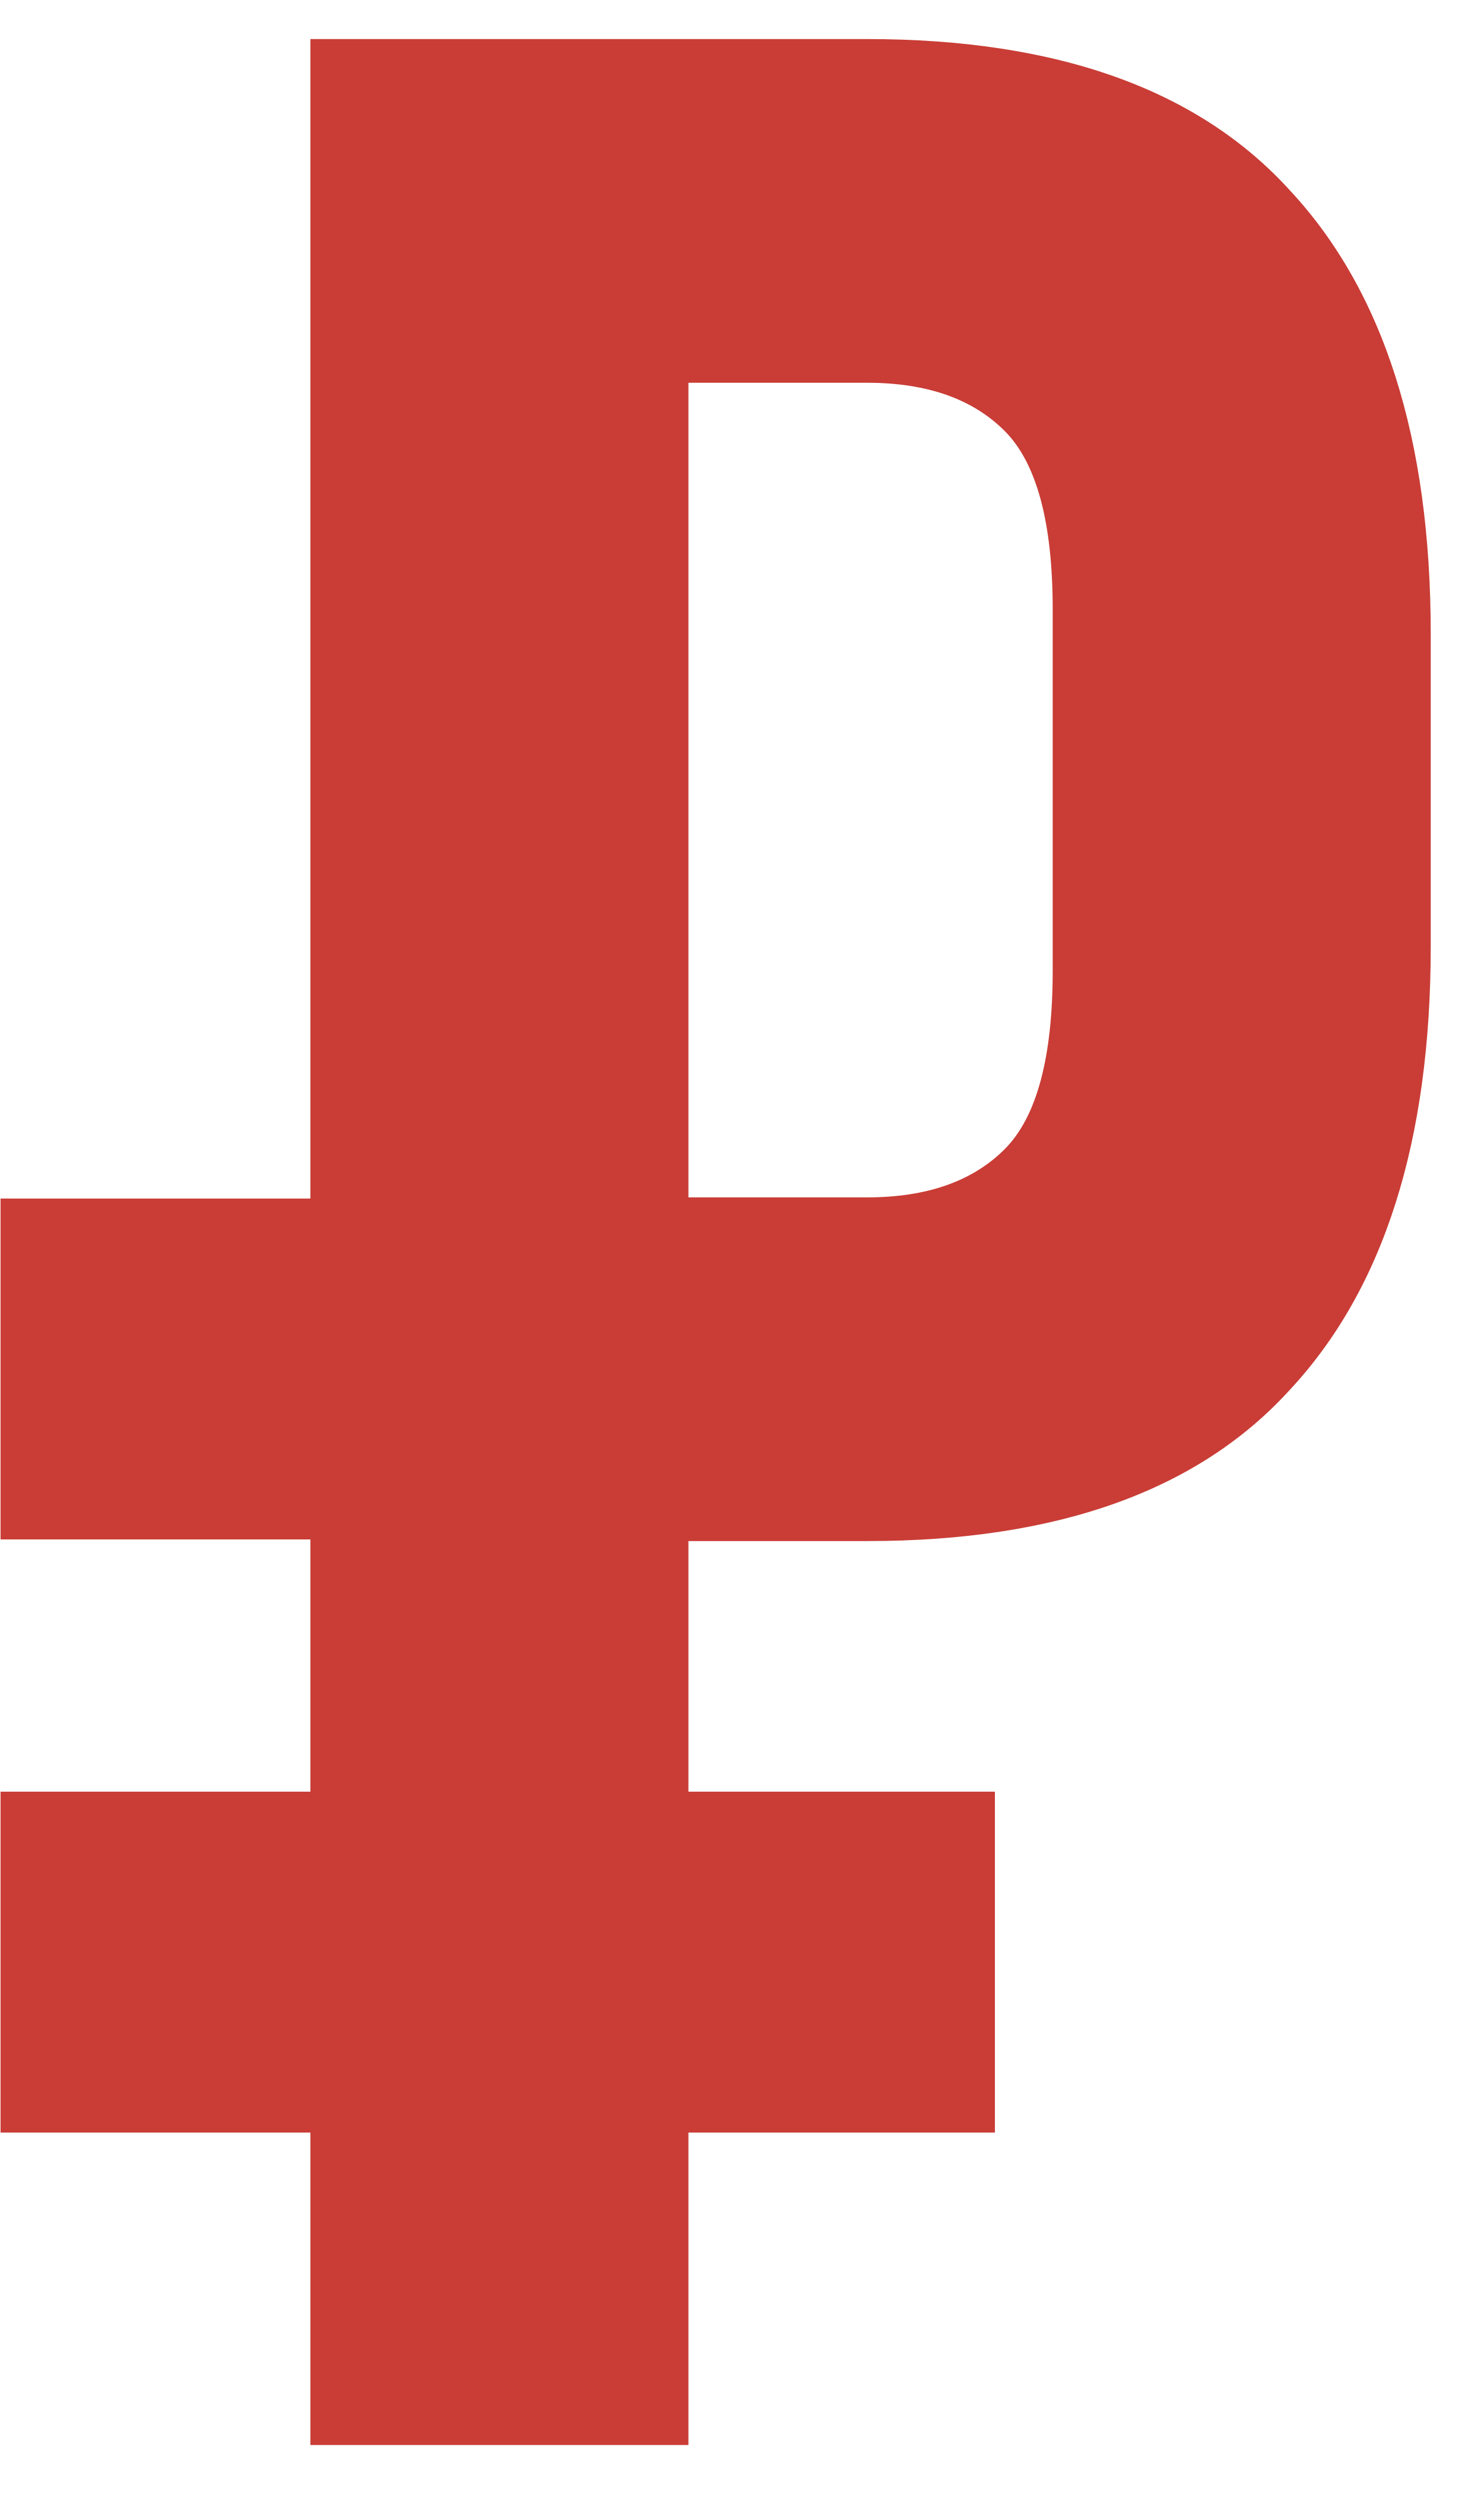
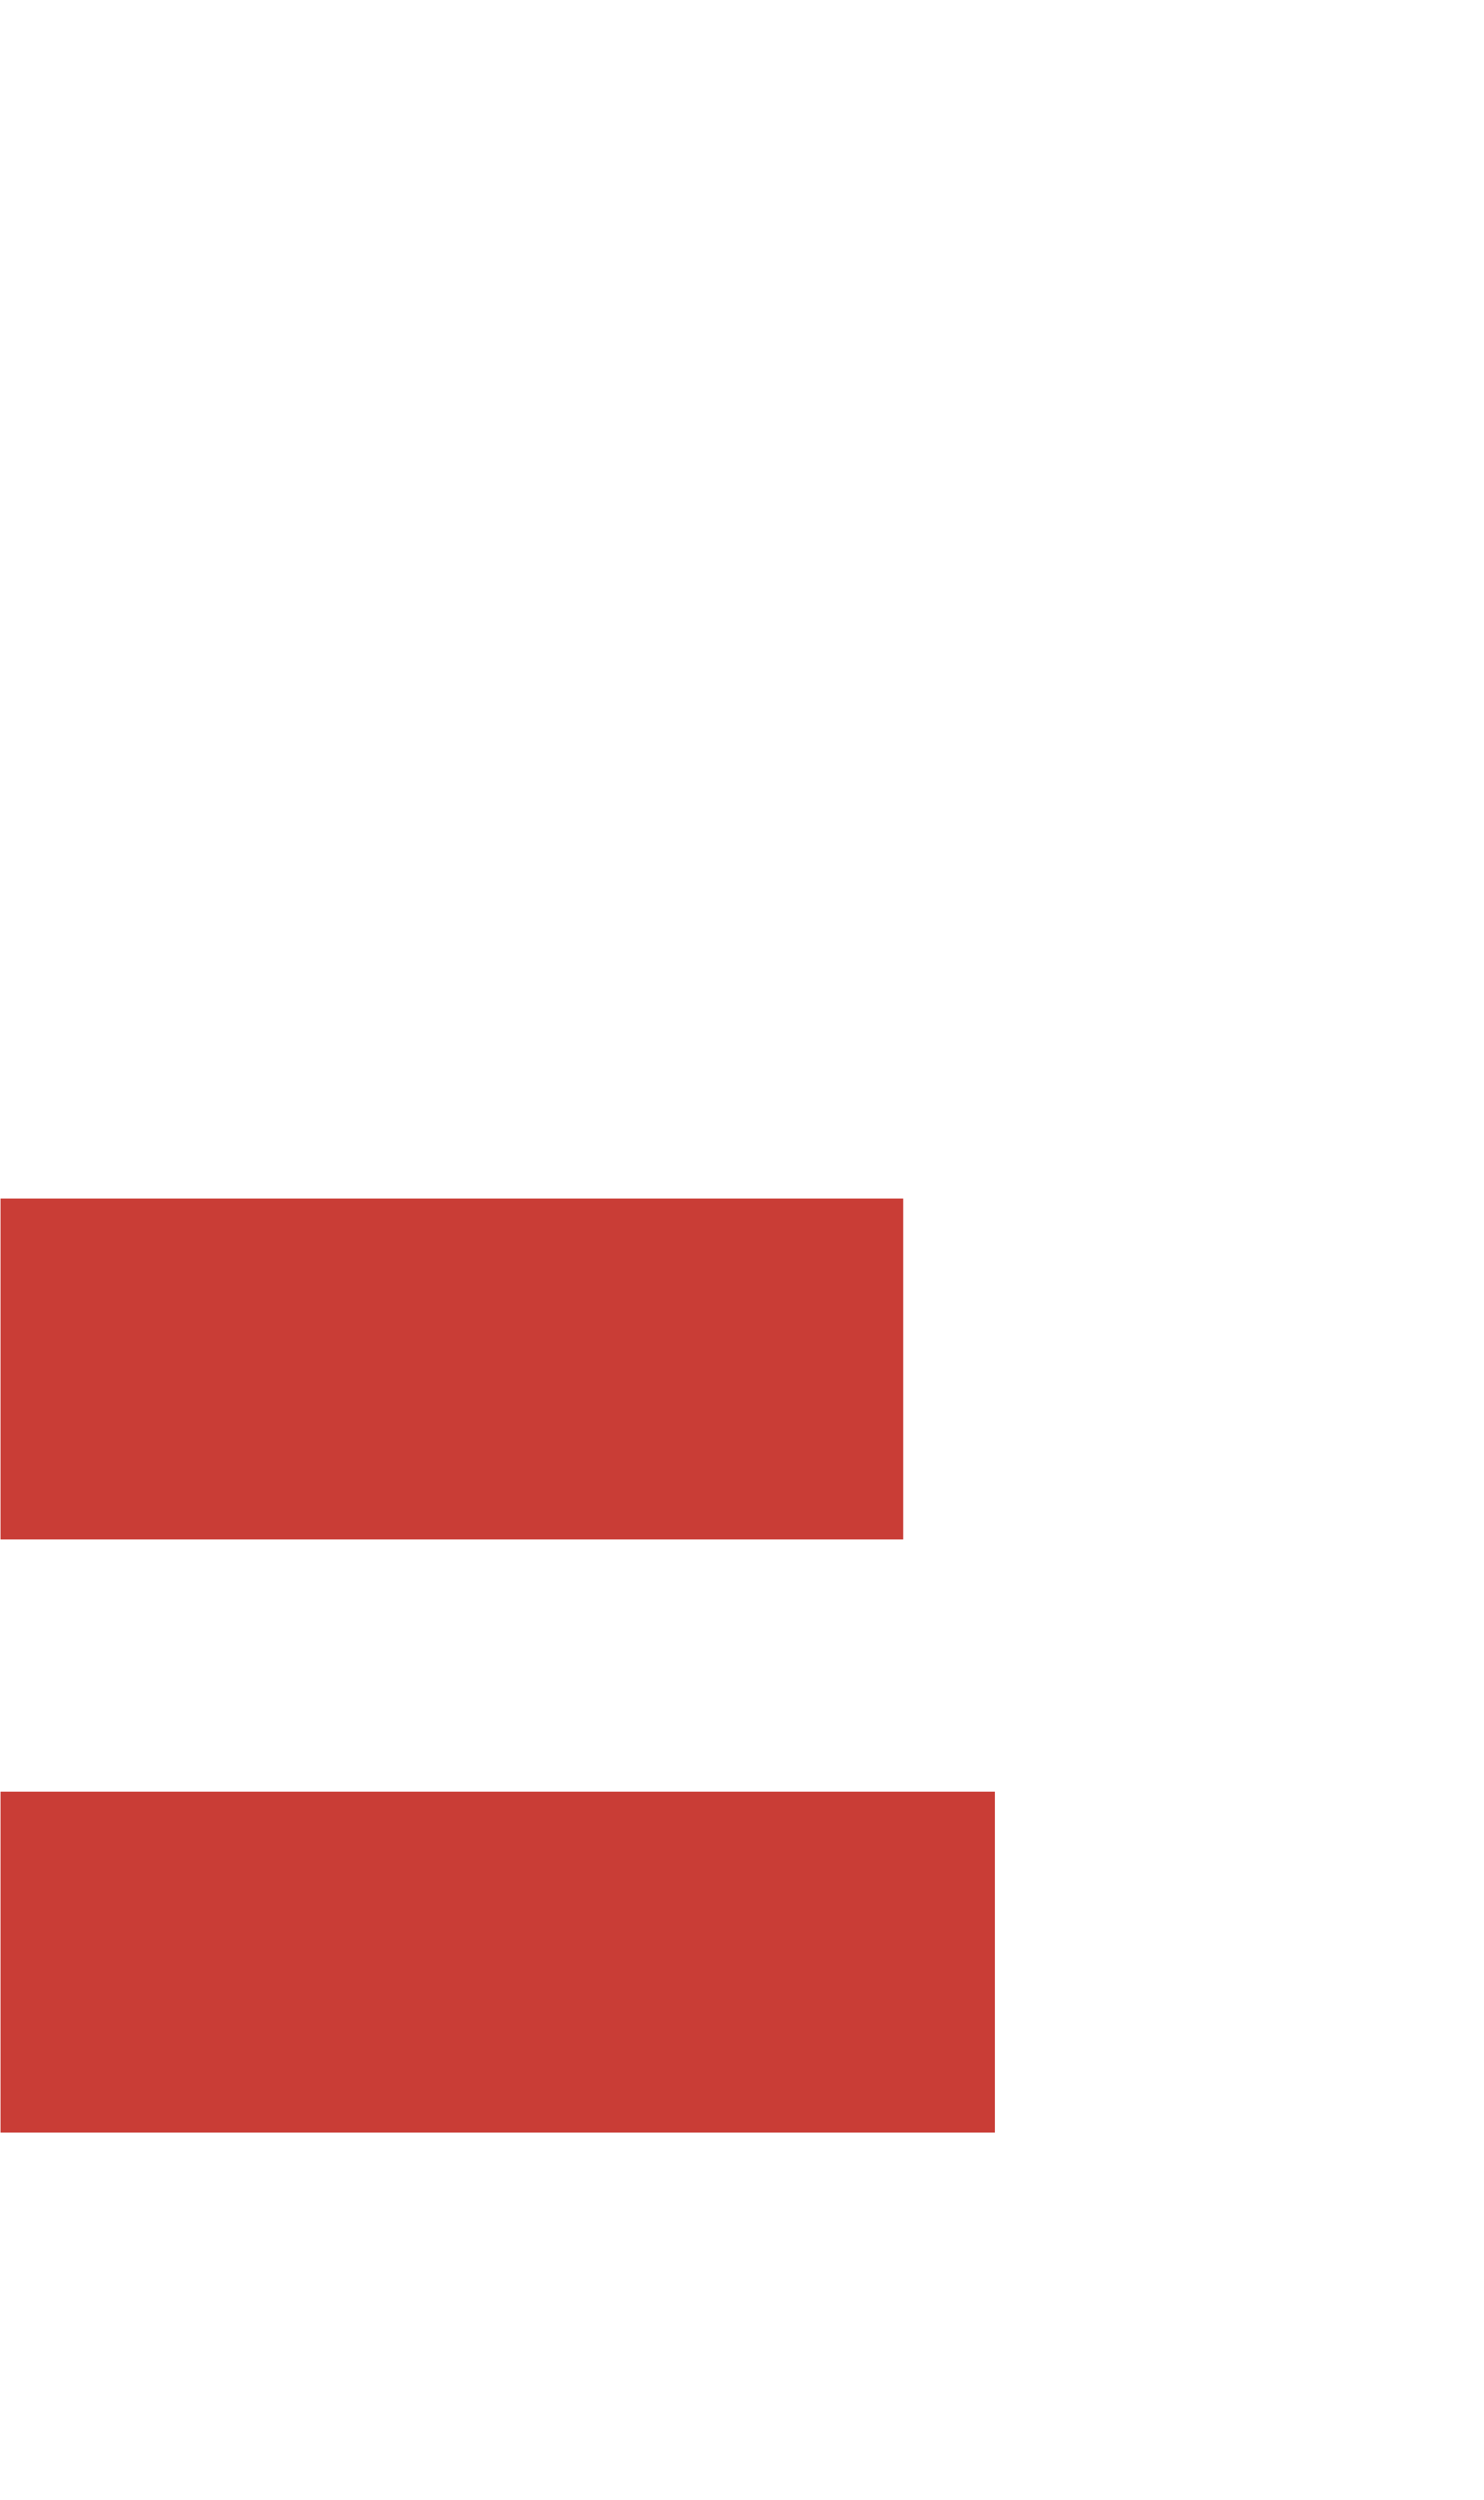
<svg xmlns="http://www.w3.org/2000/svg" width="19" height="32" viewBox="0 0 19 32" fill="none">
-   <path d="M11.102 0.5C13.537 0.5 15.341 1.145 16.514 2.436C17.717 3.727 18.318 5.619 18.318 8.112V12.116C18.318 14.609 17.717 16.501 16.514 17.792C15.341 19.083 13.537 19.728 11.102 19.728H8.814V31.3H3.974V0.5H11.102ZM8.814 4.9V15.328H11.102C11.865 15.328 12.451 15.123 12.862 14.712C13.273 14.301 13.478 13.539 13.478 12.424V7.804C13.478 6.689 13.273 5.927 12.862 5.516C12.451 5.105 11.865 4.9 11.102 4.9H8.814Z" fill="#C93D36" />
  <path d="M0.007 15.343H11.564V19.707H0.007V15.343Z" fill="#C93D36" />
  <path d="M0.007 22.936H12.738V27.3H0.007V22.936Z" fill="#C93D36" />
</svg>